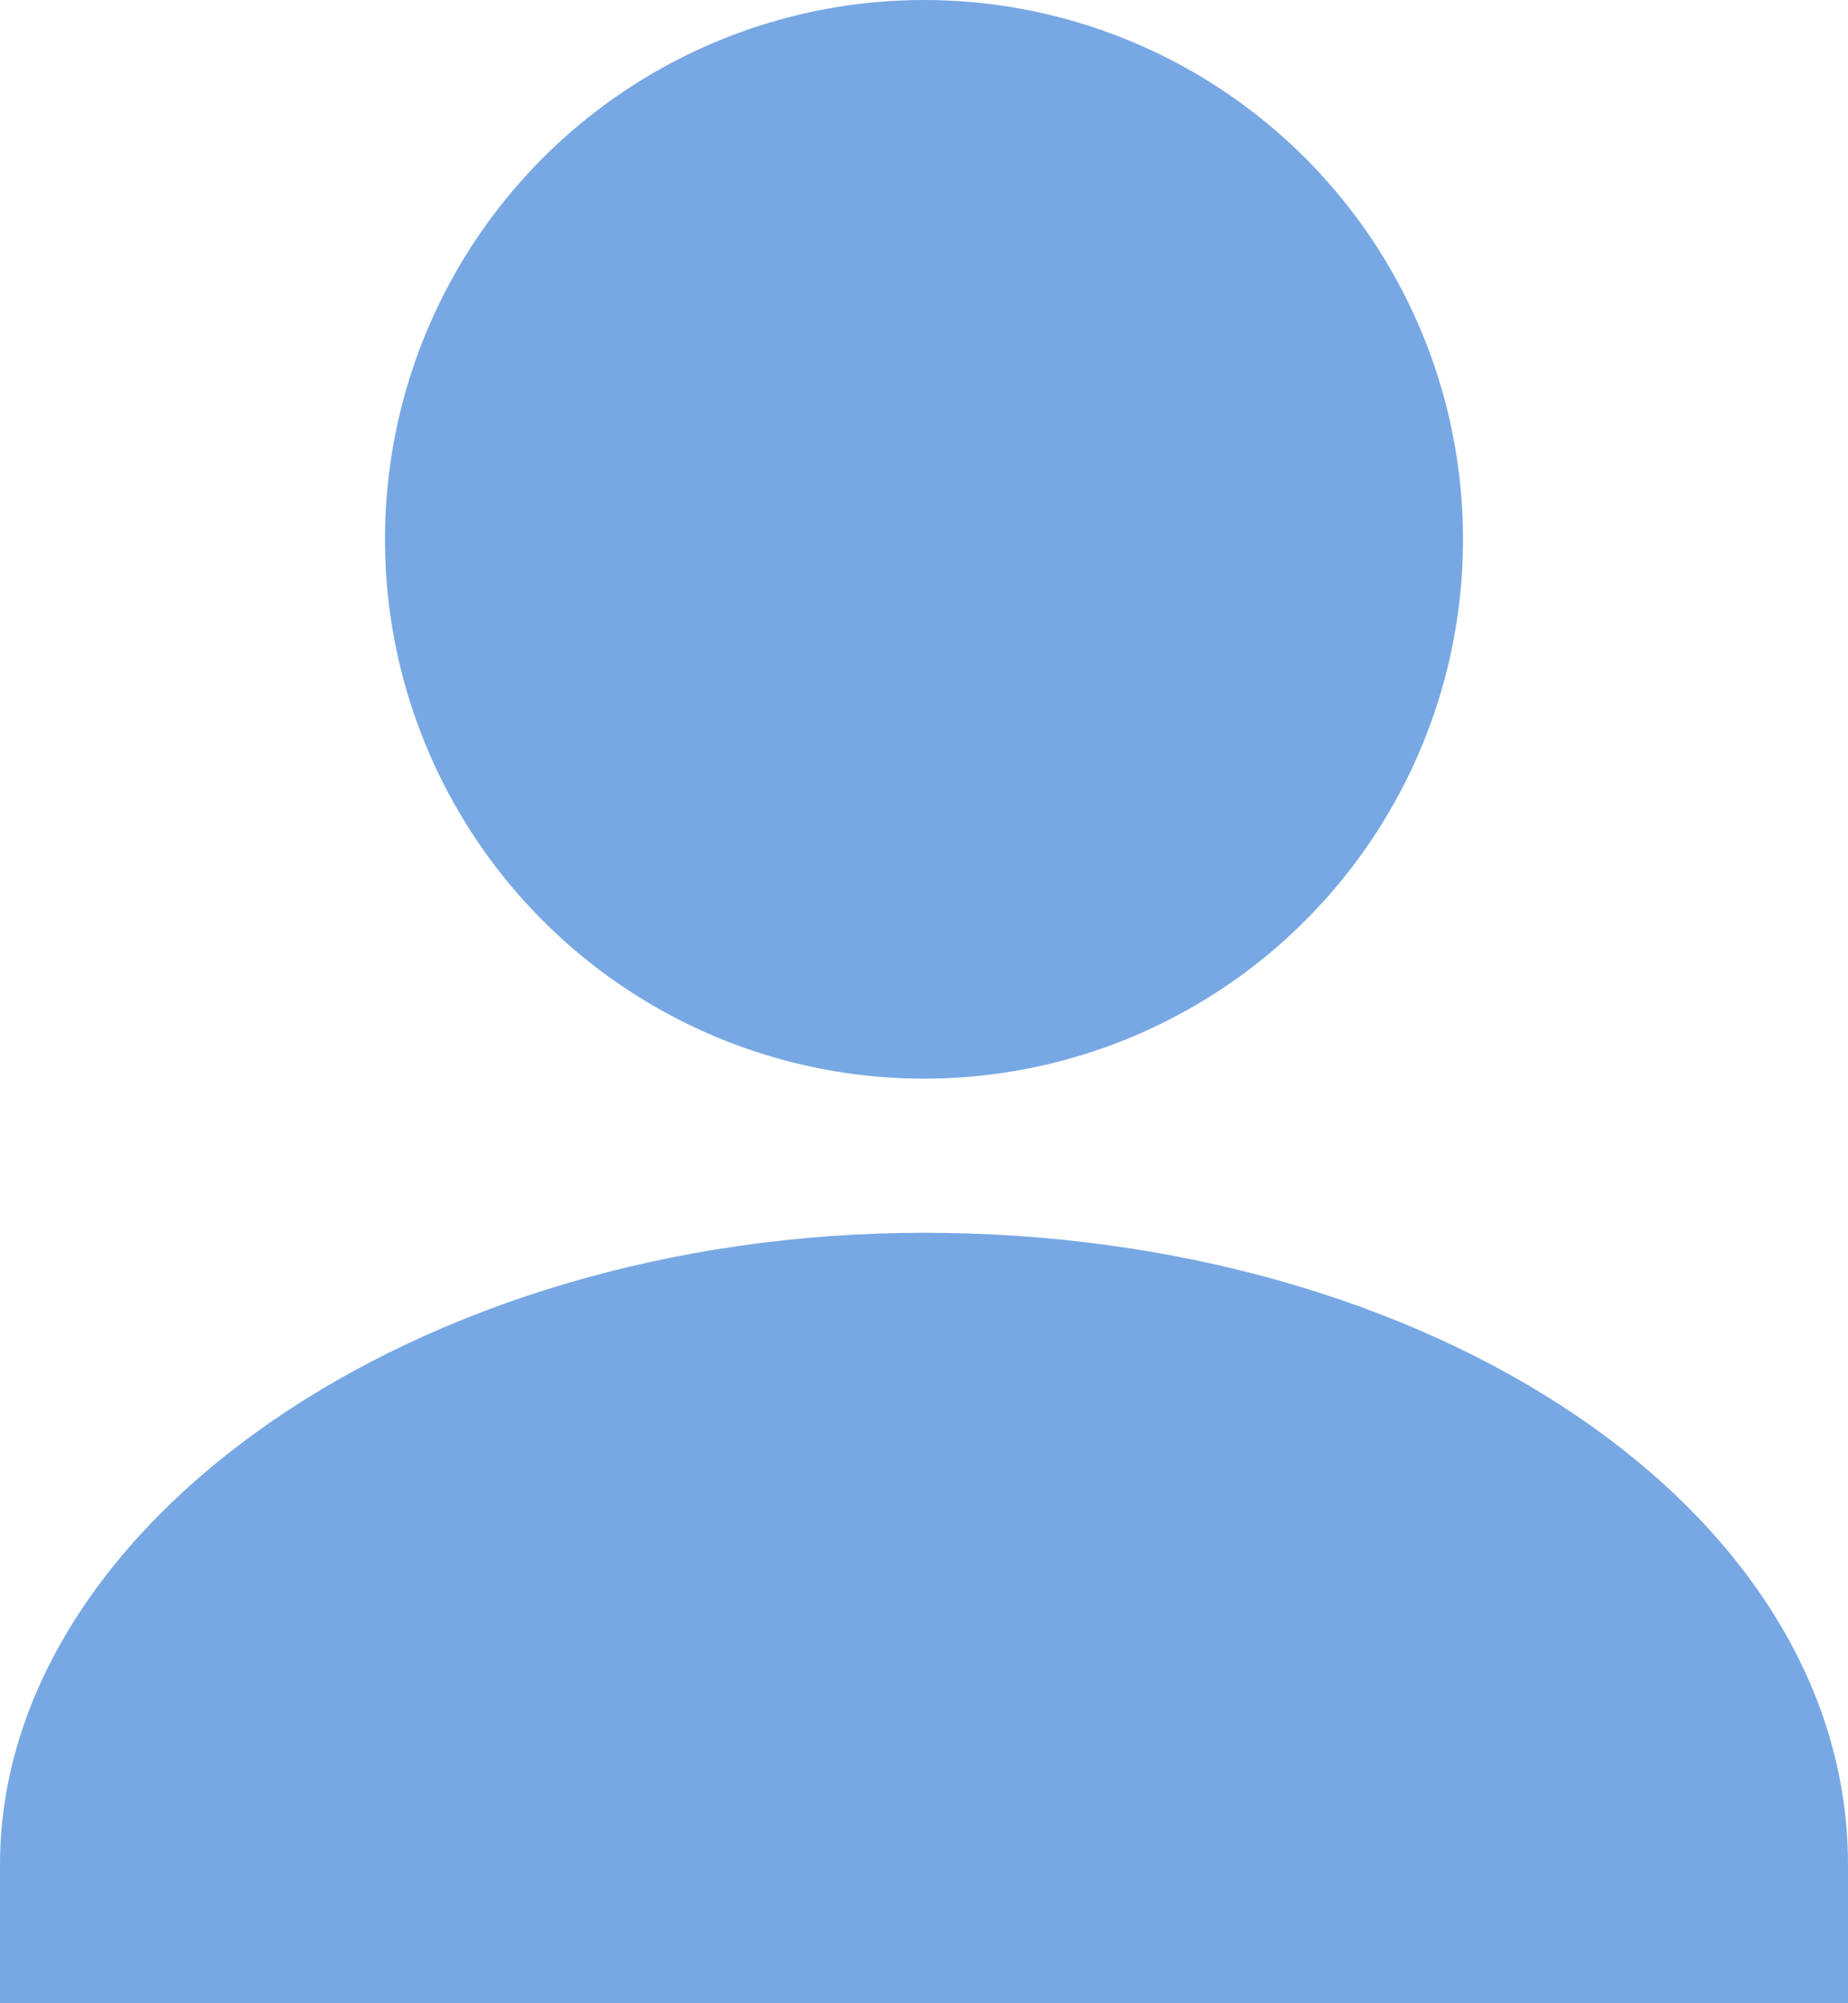
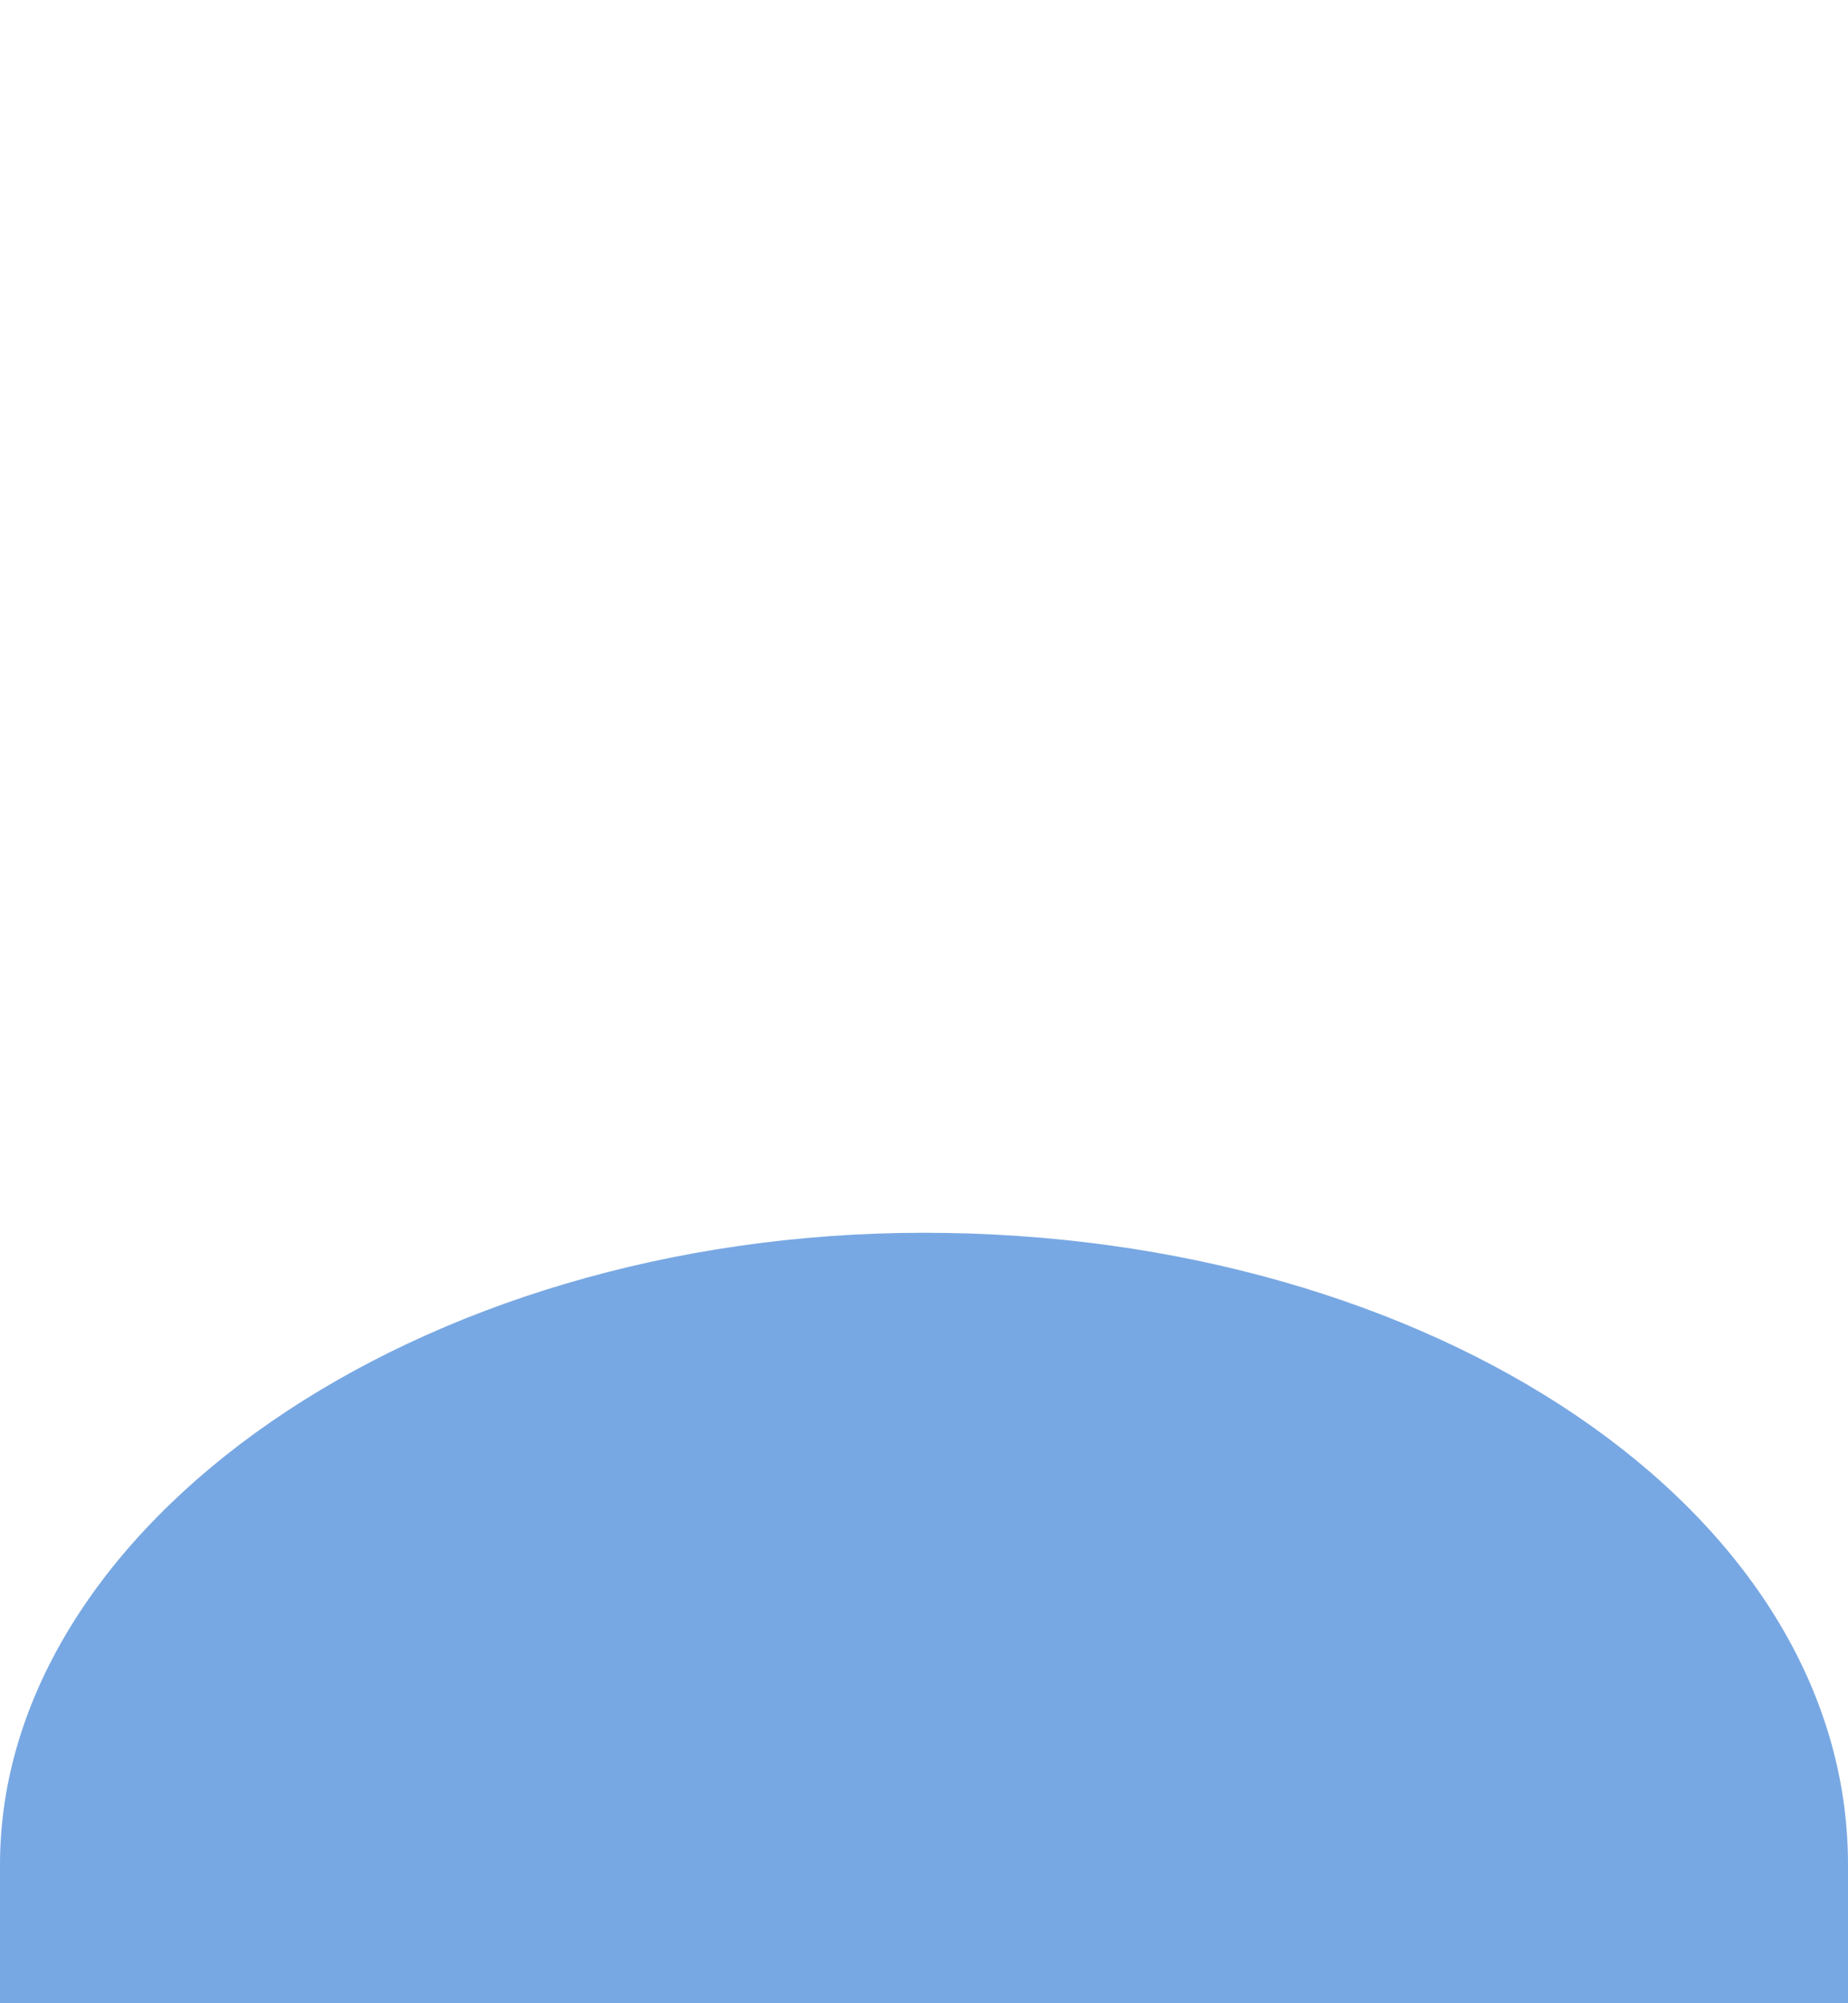
<svg xmlns="http://www.w3.org/2000/svg" id="Livello_1" version="1.1" viewBox="0 0 12 13">
  <defs>
    <style>
      .st0 {
        fill: #78a8e3;
      }
    </style>
  </defs>
-   <circle class="st0" cx="6" cy="3.5" r="3.5" />
  <path class="st0" d="M6,8c-3.3,0-6,1.9-6,4.1v.9h12v-.9c0-2.3-2.7-4.1-6-4.1Z" />
</svg>